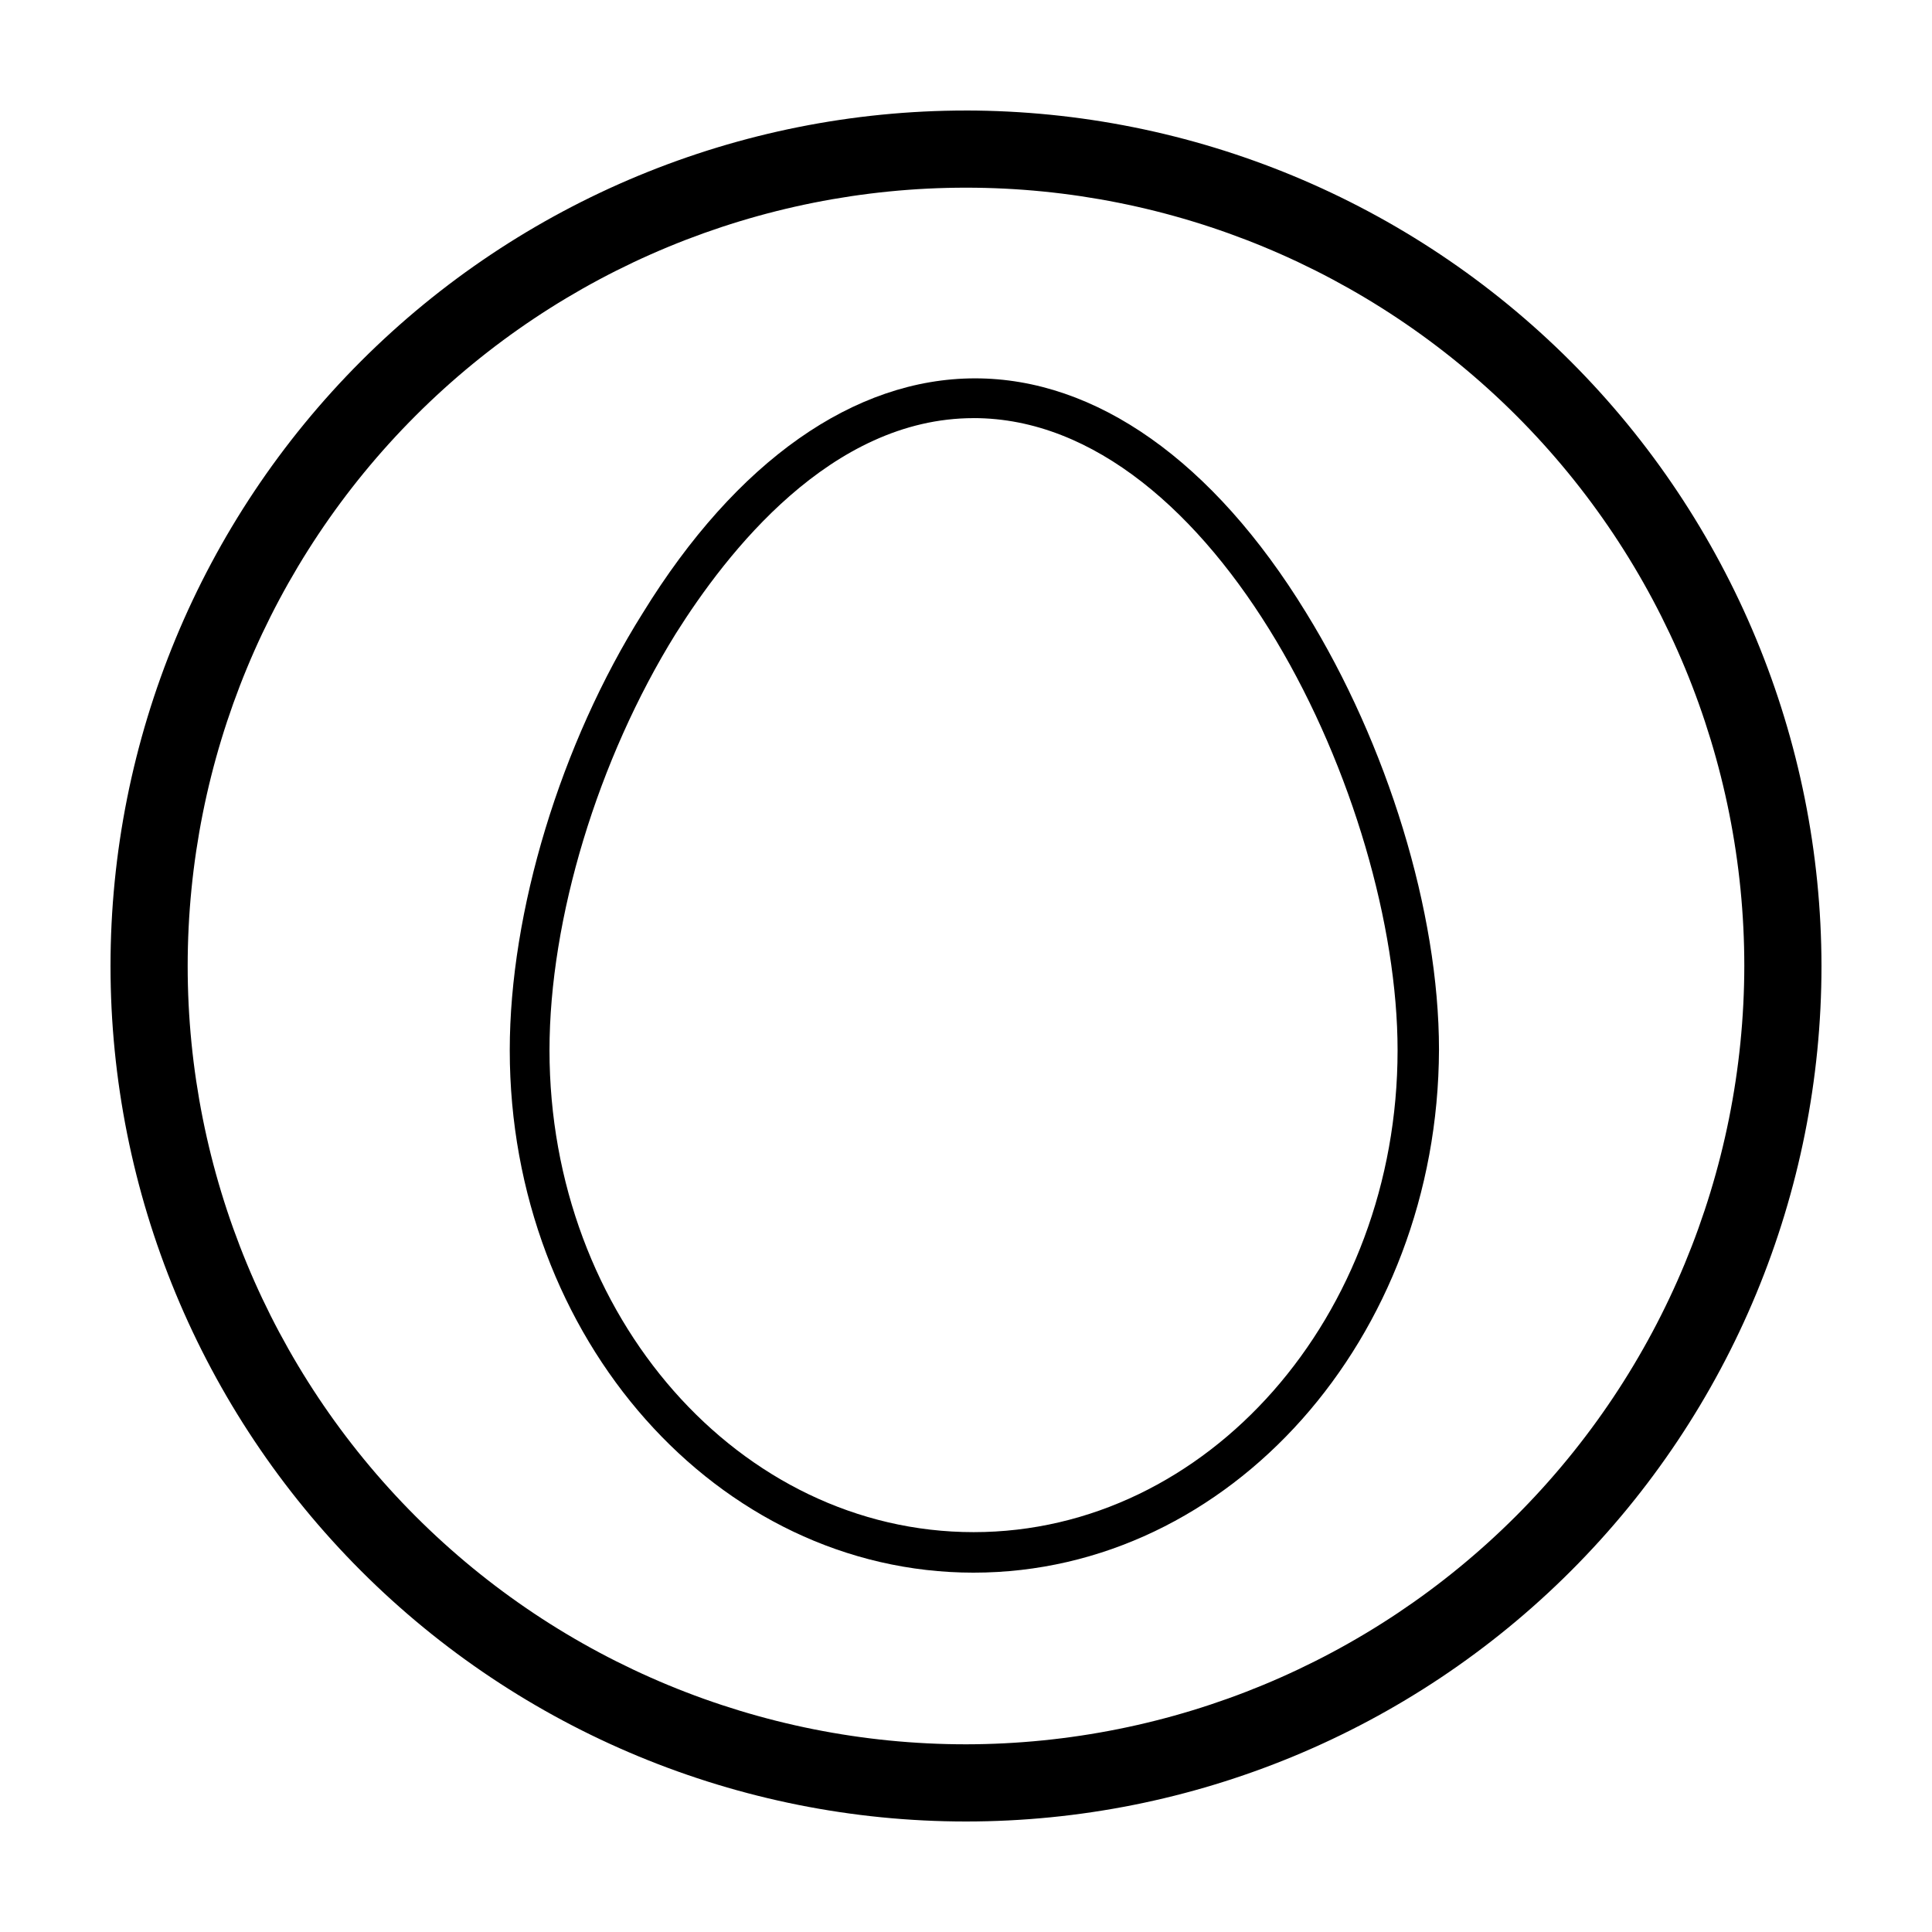
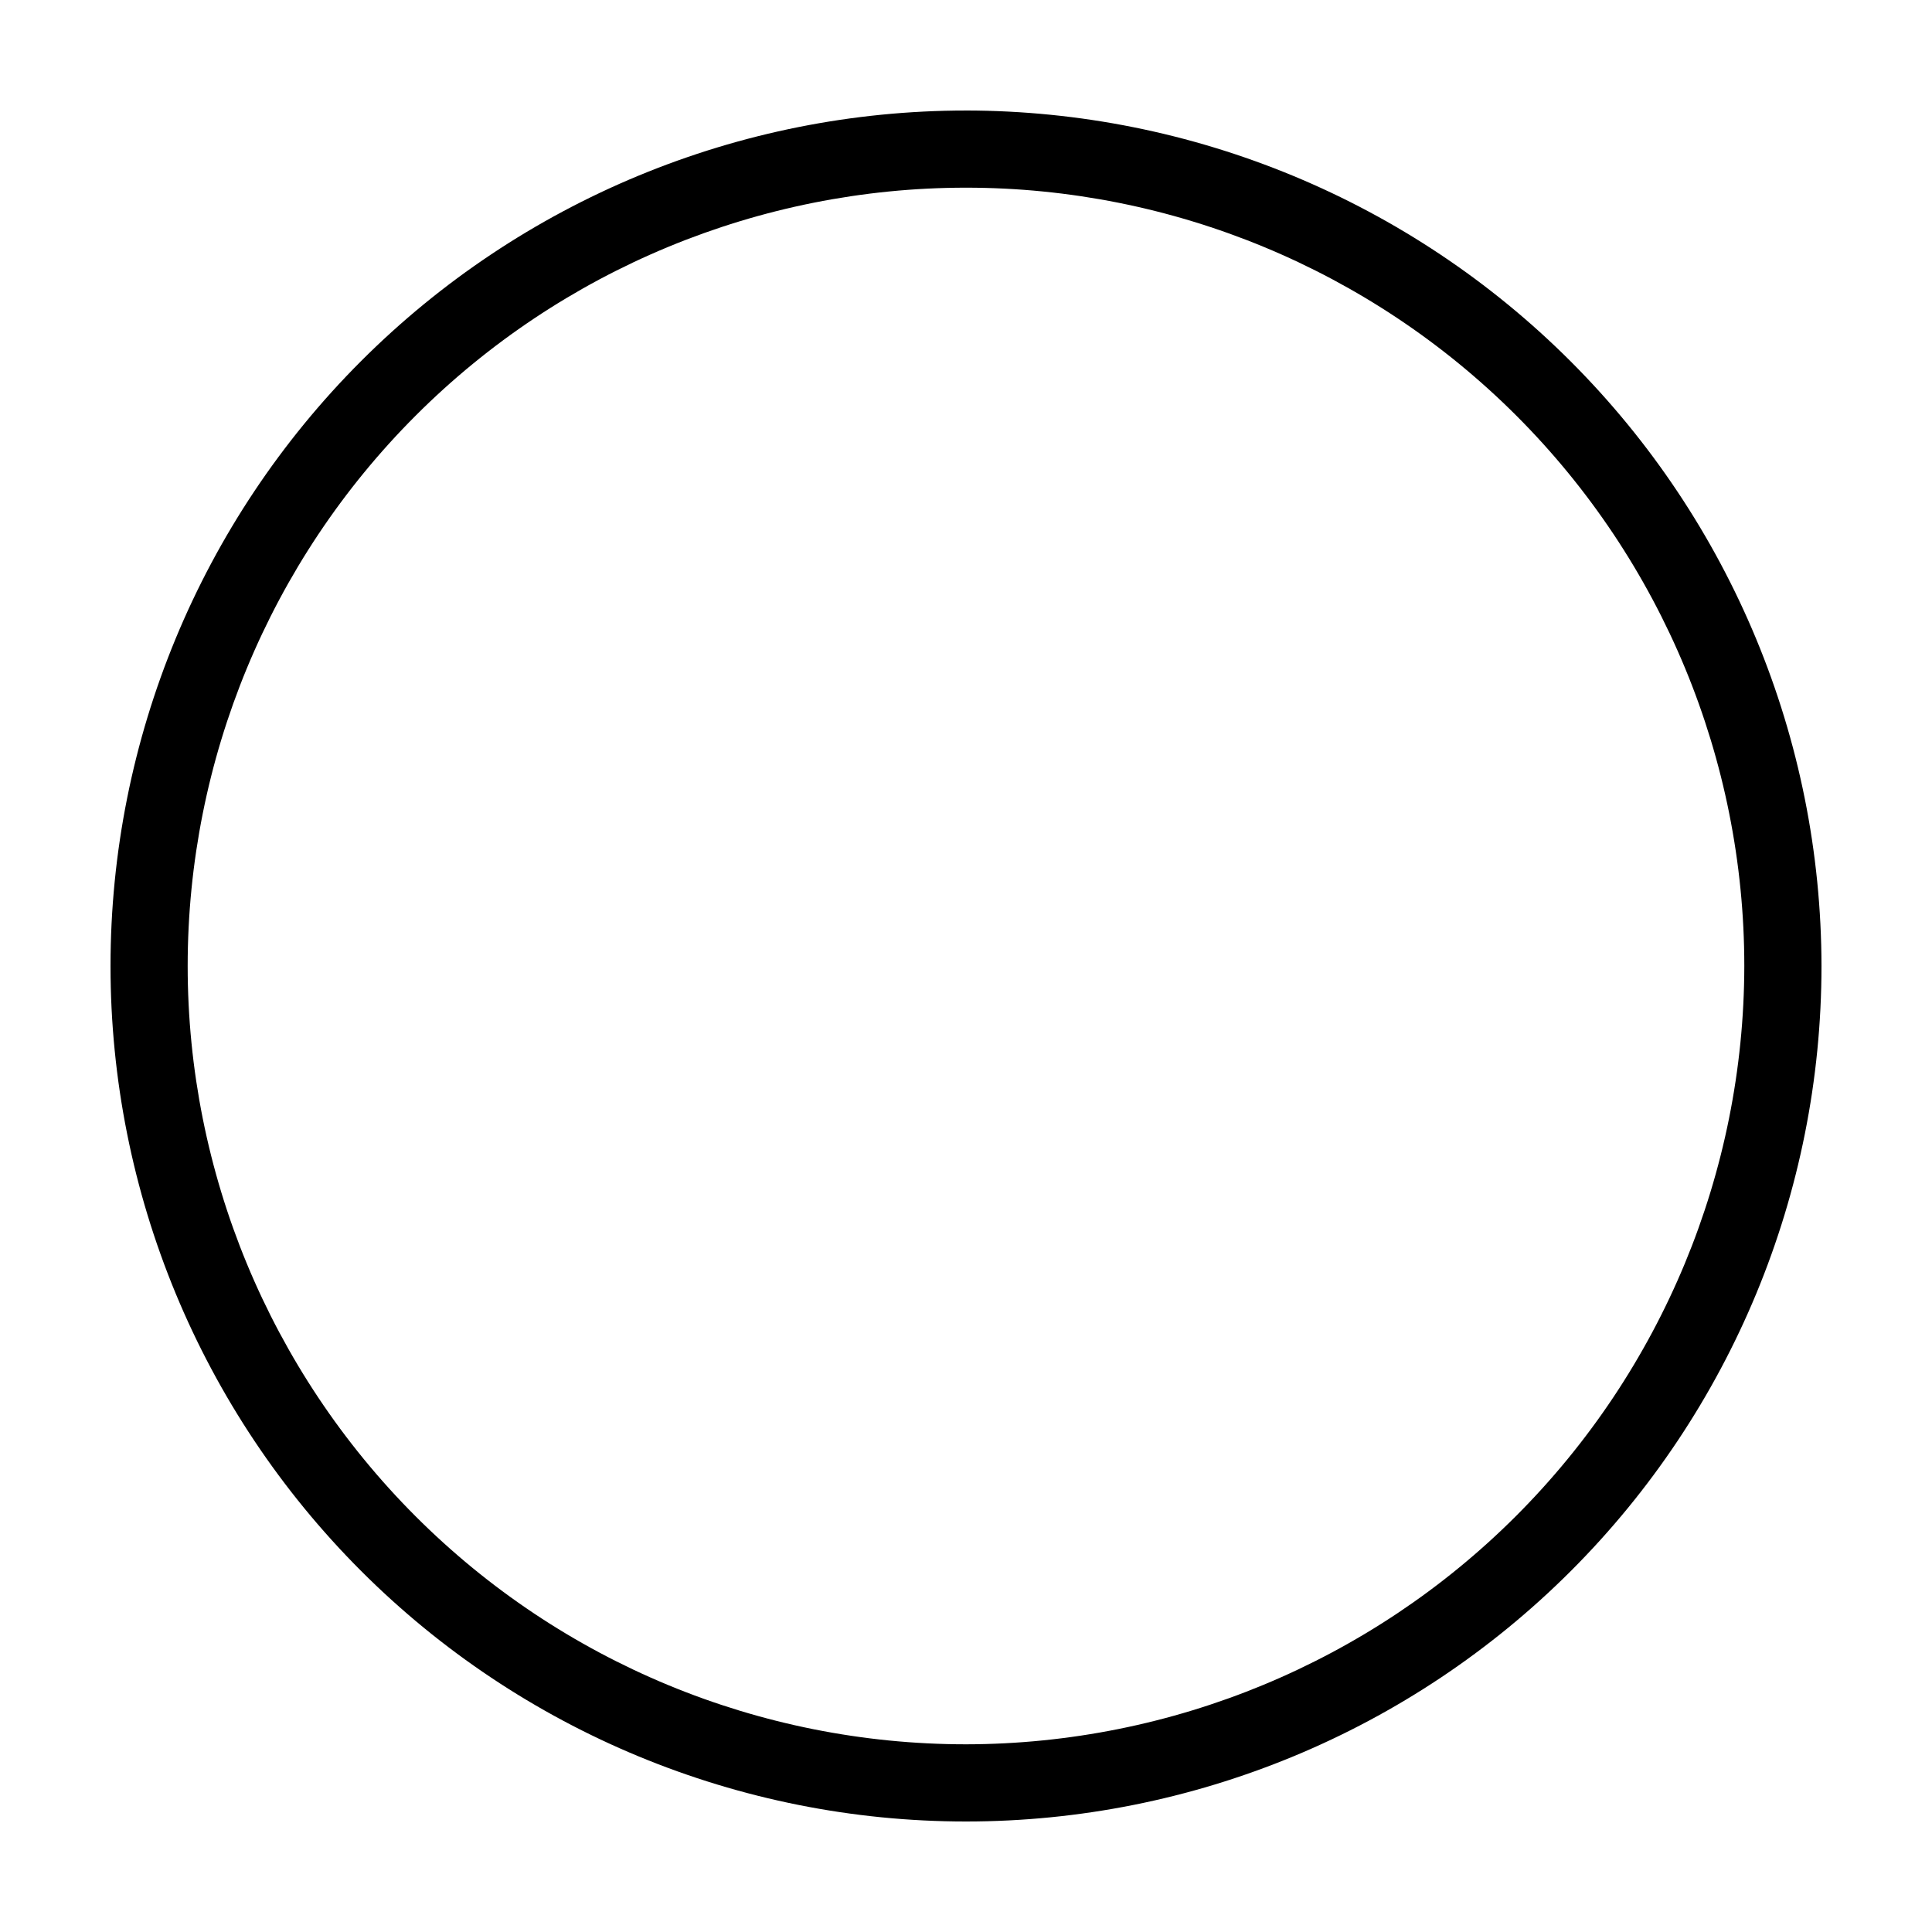
<svg xmlns="http://www.w3.org/2000/svg" fill="#000000" width="800px" height="800px" version="1.1" viewBox="144 144 512 512">
  <g>
    <path d="m400 173.29c-60.129 0-117.8 23.887-160.31 66.402s-66.402 100.18-66.402 160.31c0 60.125 23.887 117.79 66.402 160.31 42.516 42.52 100.18 66.402 160.31 66.402 60.125 0 117.79-23.883 160.31-66.402 42.52-42.516 66.402-100.18 66.402-160.31-0.066-60.109-23.973-117.73-66.477-160.24-42.5-42.504-100.13-66.41-160.23-66.477zm0 432.97c-54.703 0-107.17-21.73-145.85-60.41-38.684-38.684-60.414-91.145-60.414-145.85s21.73-107.17 60.414-145.85c38.68-38.684 91.145-60.414 145.85-60.414s107.16 21.73 145.85 60.414c38.68 38.68 60.41 91.145 60.41 145.85-0.078 54.676-21.836 107.09-60.5 145.76-38.664 38.664-91.082 60.422-145.76 60.5z" />
-     <path d="m402.02 560.77c-67.863 0-122.93-62.121-122.93-138.45 0-36.676 13.402-81.113 35.266-115.88 24.789-40.305 56.074-62.172 88.066-62.172 31.992 0 63.074 21.918 87.66 62.02 21.562 34.914 35.266 79.352 35.266 115.88-0.25 76.48-55.469 138.6-123.33 138.6zm0-305.96c-37.938 0-65.496 35.77-78.945 57.133-20.656 33.301-33.453 75.57-33.453 110.38 0 70.535 50.383 127.71 112.4 127.71s112.35-57.281 112.35-127.71c0-65.898-48.266-167.52-112.35-167.52z" />
  </g>
</svg>